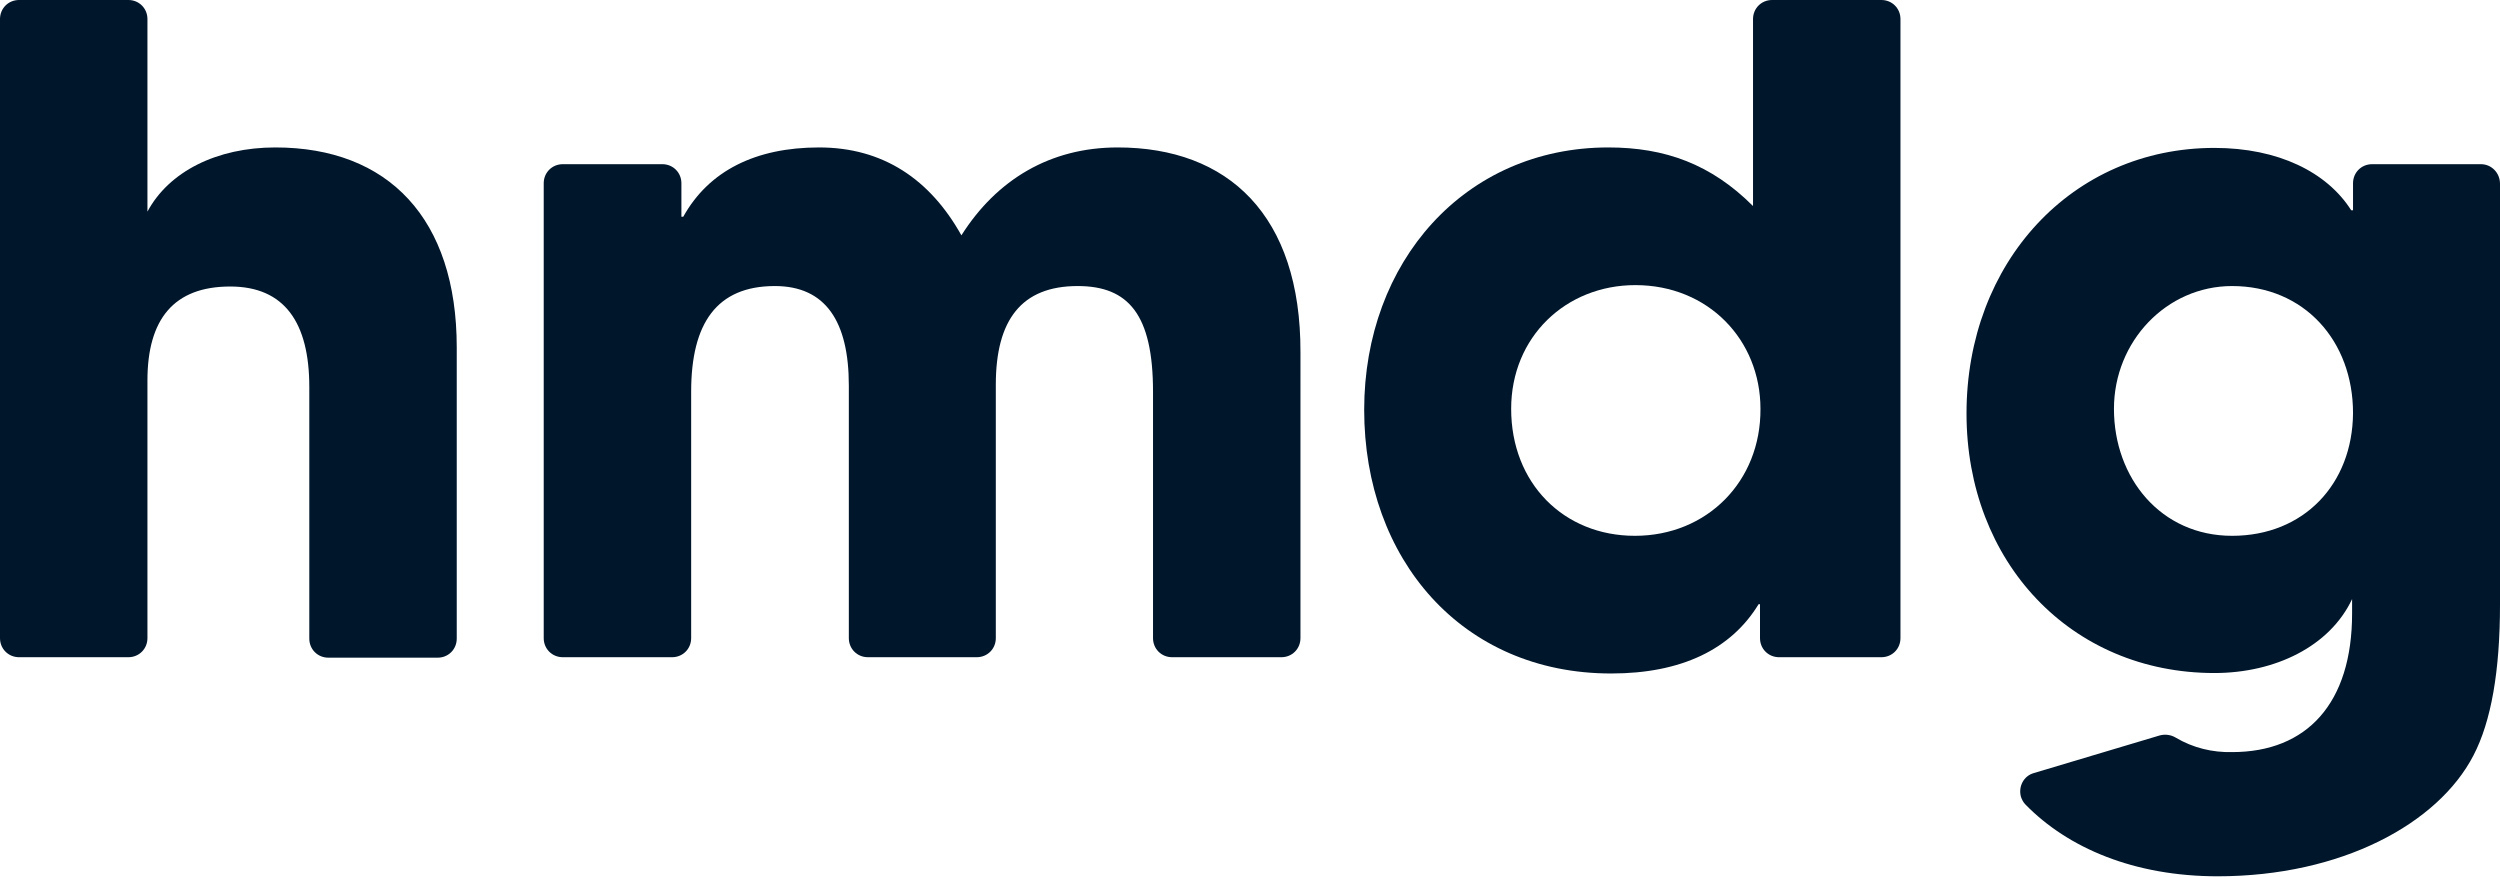
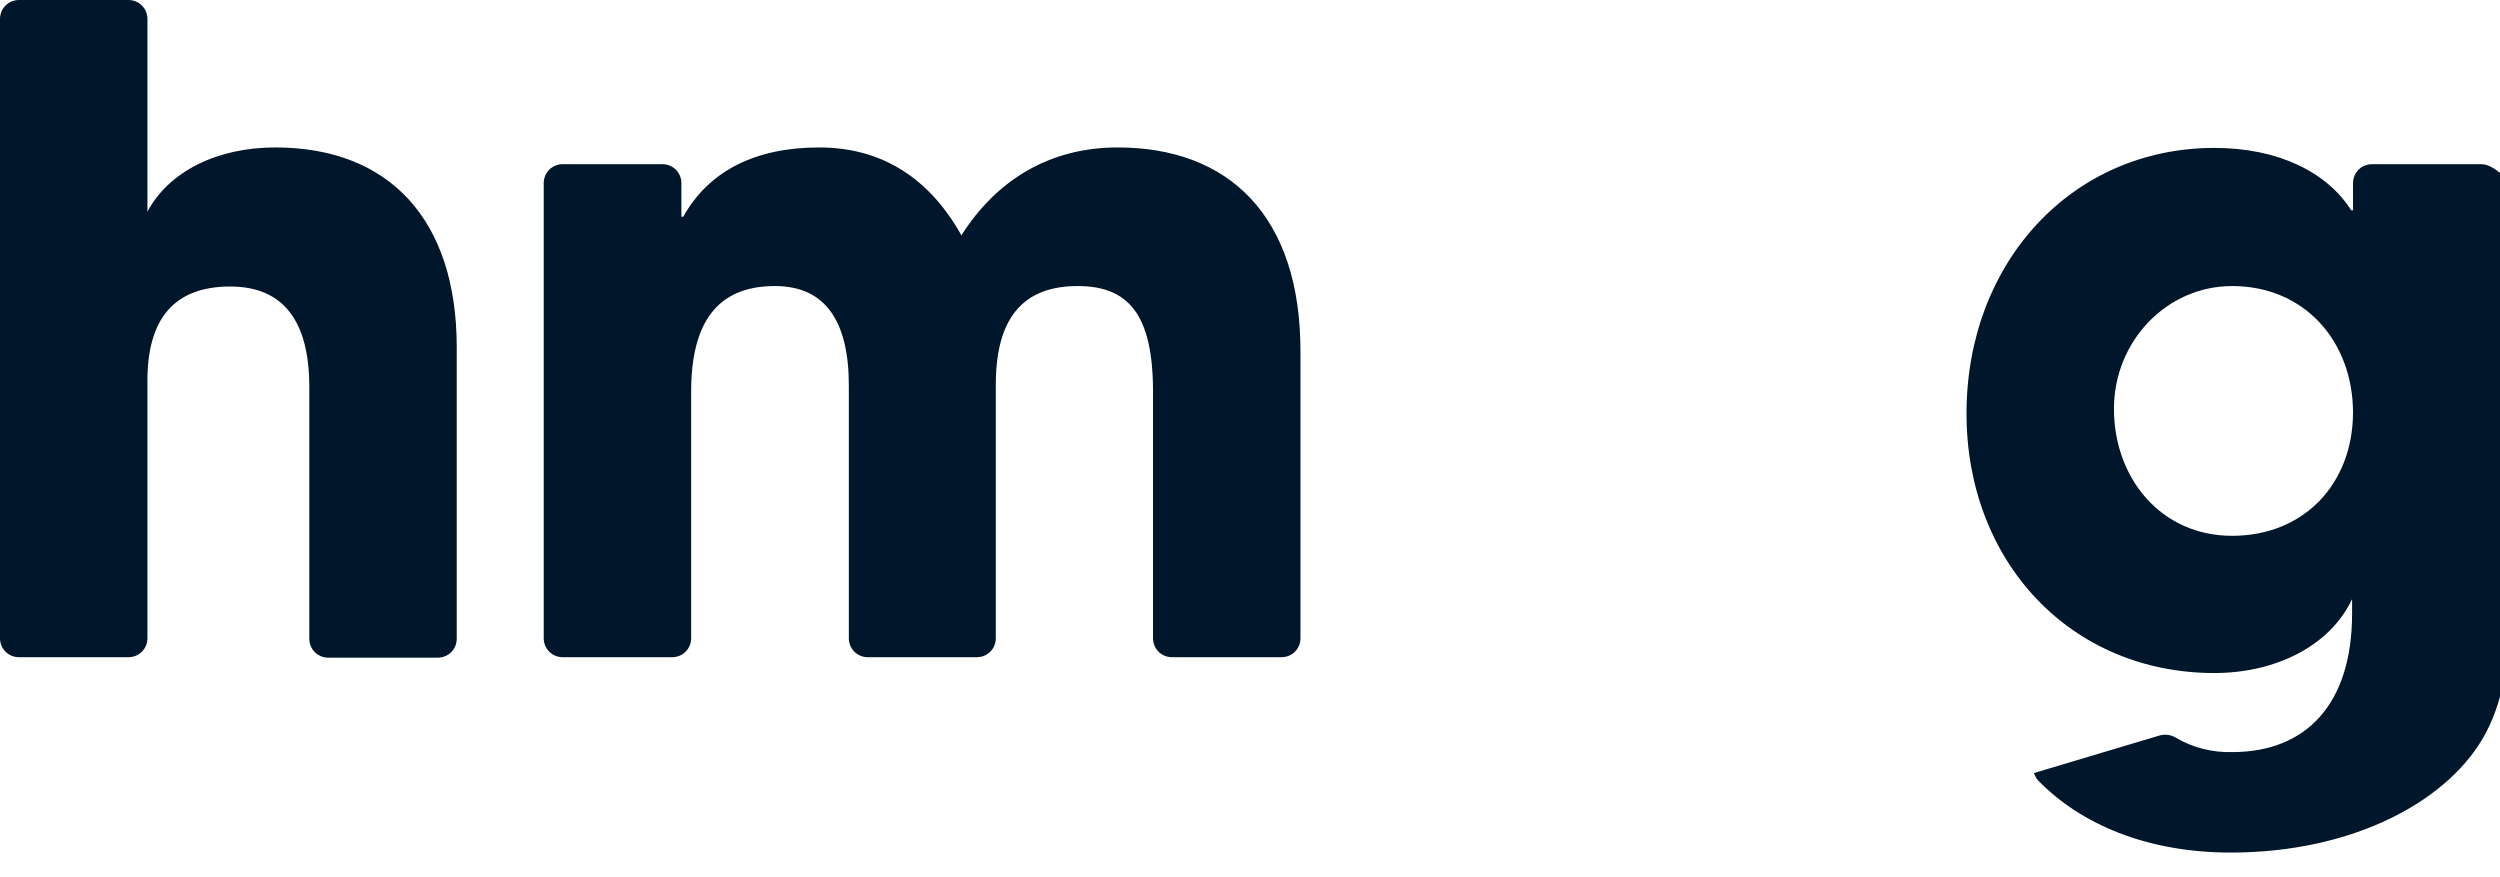
<svg xmlns="http://www.w3.org/2000/svg" version="1.1" id="Layer_1" x="0px" y="0px" viewBox="0 0 537.5 188.5" style="enable-background:new 0 0 537.5 188.5;" xml:space="preserve">
  <style type="text/css">
	.st0{fill:#E96558;}
	.st1{fill:#00162B;}
</style>
  <g>
    <path class="st0" d="M472.5,160.9L472.5,160.9L472.5,160.9z" />
    <path class="st0" d="M475.9,161.5c0.1,0,0.3,0,0.4,0C476.2,161.6,476.1,161.6,475.9,161.5z" />
    <path class="st0" d="M470.8,160.3l0.1,0L470.8,160.3z" />
-     <path class="st0" d="M477.7,161.7c0.2,0,0.3,0,0.5,0C478,161.7,477.8,161.7,477.7,161.7z" />
    <path class="st0" d="M470.9,160.3c0.5,0.2,1.1,0.4,1.6,0.5C472,160.7,471.4,160.5,470.9,160.3z" />
    <path class="st0" d="M466.3,157.7L466.3,157.7c1.4,1.1,2.9,1.9,4.5,2.6C469.2,159.7,467.7,158.8,466.3,157.7z" />
    <path class="st0" d="M478.1,161.7c0.6,0,1.1,0,1.7,0C479.3,161.8,478.7,161.8,478.1,161.7z" />
-     <path class="st0" d="M476.4,161.6c0.4,0,0.9,0.1,1.3,0.1C477.2,161.7,476.8,161.6,476.4,161.6z" />
    <path class="st0" d="M472.6,160.9c1.1,0.3,2.2,0.5,3.4,0.7C474.8,161.4,473.7,161.2,472.6,160.9z" />
    <g>
      <path class="st1" d="M59.2,31.7c-12.6,0-22.9,5.2-27.5,13.8V4.1c0-2.3-1.8-4.1-4.1-4.1c0,0,0,0,0,0H4.1C1.8,0,0,1.8,0,4.1v133.1    c0,2.3,1.8,4.1,4.1,4.1c0,0,0,0,0,0h23.5c2.3,0,4.1-1.8,4.1-4.1l0,0V81.8c0-13.2,5.7-20.2,17.8-20.2c11.7,0,17,7.8,17,21.6v54.1    c0,2.3,1.8,4.1,4.1,4.1c0,0,0,0,0,0h23.5c2.3,0,4.1-1.8,4.1-4.1l0,0V74.7C98.2,47,83.5,31.7,59.2,31.7z" />
      <path class="st1" d="M240.3,31.7c-14.5,0-26,6.9-33.6,18.9c-6.7-12-16.8-18.9-30.6-18.9c-13.6,0-23.7,5-29.2,14.9h-0.4v-7.2    c0-2.3-1.8-4.1-4.1-4.1l0,0H121c-2.3,0-4.1,1.8-4.1,4.1v97.8c0,2.3,1.8,4.1,4.1,4.1h23.5c2.3,0,4.1-1.8,4.1-4.1v-53    c0-14.7,5.5-22.7,18-22.7c10.9,0,15.9,7.6,15.9,21.4v54.3c0,2.3,1.8,4.1,4.1,4.1h0H210c2.3,0,4.1-1.8,4.1-4.1v0V82.7    c0-13.9,5.5-21.2,17.6-21.2c10.9,0,16.2,6.1,16.2,22.7v53c0,2.3,1.8,4.1,4.1,4.1h0h23.5c2.3,0,4.1-1.8,4.1-4.1v0V75.8    C279.7,46.2,264,31.7,240.3,31.7z" />
-       <path class="st1" d="M378.4,129.9v7.3c0,2.3,1.8,4.1,4.1,4.1l0,0h22c2.3,0,4.1-1.8,4.1-4.1v0V4.1c0-2.3-1.8-4.1-4.1-4.1    c0,0,0,0,0,0H381c-2.3,0-4.1,1.8-4.1,4.1c0,0,0,0,0,0v40.2c-9-9-18.9-12.6-31.1-12.6c-30.9,0-52.5,24.6-52.5,56.4    c0,32.1,21,56.7,53.1,56.7c15.1,0,25.8-5.2,31.7-14.9H378.4z M351.5,115.2c-15.3,0-26.6-11.3-26.6-27.3    c0-15.5,11.8-26.6,26.7-26.6c15.7,0,26.9,11.8,26.9,26.6C378.6,103.5,367,115.2,351.5,115.2z" />
-       <path class="st1" d="M533.4,35.3H510c-2.3,0-4.1,1.8-4.1,4.1c0,0,0,0,0,0v5.8h-0.4c-5.2-8.2-15.7-13.4-29.4-13.4    c-30.6,0-53.3,24.6-53.3,57.1c0,31.9,22.4,55.8,53.3,55.8c13,0,24.8-5.7,29.6-15.9v3.1c0,19.3-9.7,29.8-25.8,29.8    c-4.2,0.1-8.4-0.9-12.1-3.1c-1-0.6-2.2-0.8-3.4-0.5l-27.1,8.1c-2.2,0.6-3.4,2.9-2.8,5.1c0.2,0.6,0.5,1.2,1,1.7    c9.1,9.3,23.3,15.4,41.3,15.4c26.6,0,47.4-11.3,55-26c3.8-7.3,5.7-18.1,5.7-32.5V39.5C537.5,37.2,535.7,35.3,533.4,35.3    C533.4,35.3,533.4,35.3,533.4,35.3z M479.9,115.2c-15.3,0-25.4-12.4-25.4-27.3c0-14.5,11.3-26.4,25.4-26.4c15.5,0,26,11.8,26,27.3    C505.8,104.1,495.3,115.2,479.9,115.2L479.9,115.2z" />
+       <path class="st1" d="M533.4,35.3H510c-2.3,0-4.1,1.8-4.1,4.1c0,0,0,0,0,0v5.8h-0.4c-5.2-8.2-15.7-13.4-29.4-13.4    c-30.6,0-53.3,24.6-53.3,57.1c0,31.9,22.4,55.8,53.3,55.8c13,0,24.8-5.7,29.6-15.9v3.1c0,19.3-9.7,29.8-25.8,29.8    c-4.2,0.1-8.4-0.9-12.1-3.1c-1-0.6-2.2-0.8-3.4-0.5l-27.1,8.1c0.2,0.6,0.5,1.2,1,1.7    c9.1,9.3,23.3,15.4,41.3,15.4c26.6,0,47.4-11.3,55-26c3.8-7.3,5.7-18.1,5.7-32.5V39.5C537.5,37.2,535.7,35.3,533.4,35.3    C533.4,35.3,533.4,35.3,533.4,35.3z M479.9,115.2c-15.3,0-25.4-12.4-25.4-27.3c0-14.5,11.3-26.4,25.4-26.4c15.5,0,26,11.8,26,27.3    C505.8,104.1,495.3,115.2,479.9,115.2L479.9,115.2z" />
    </g>
  </g>
</svg>